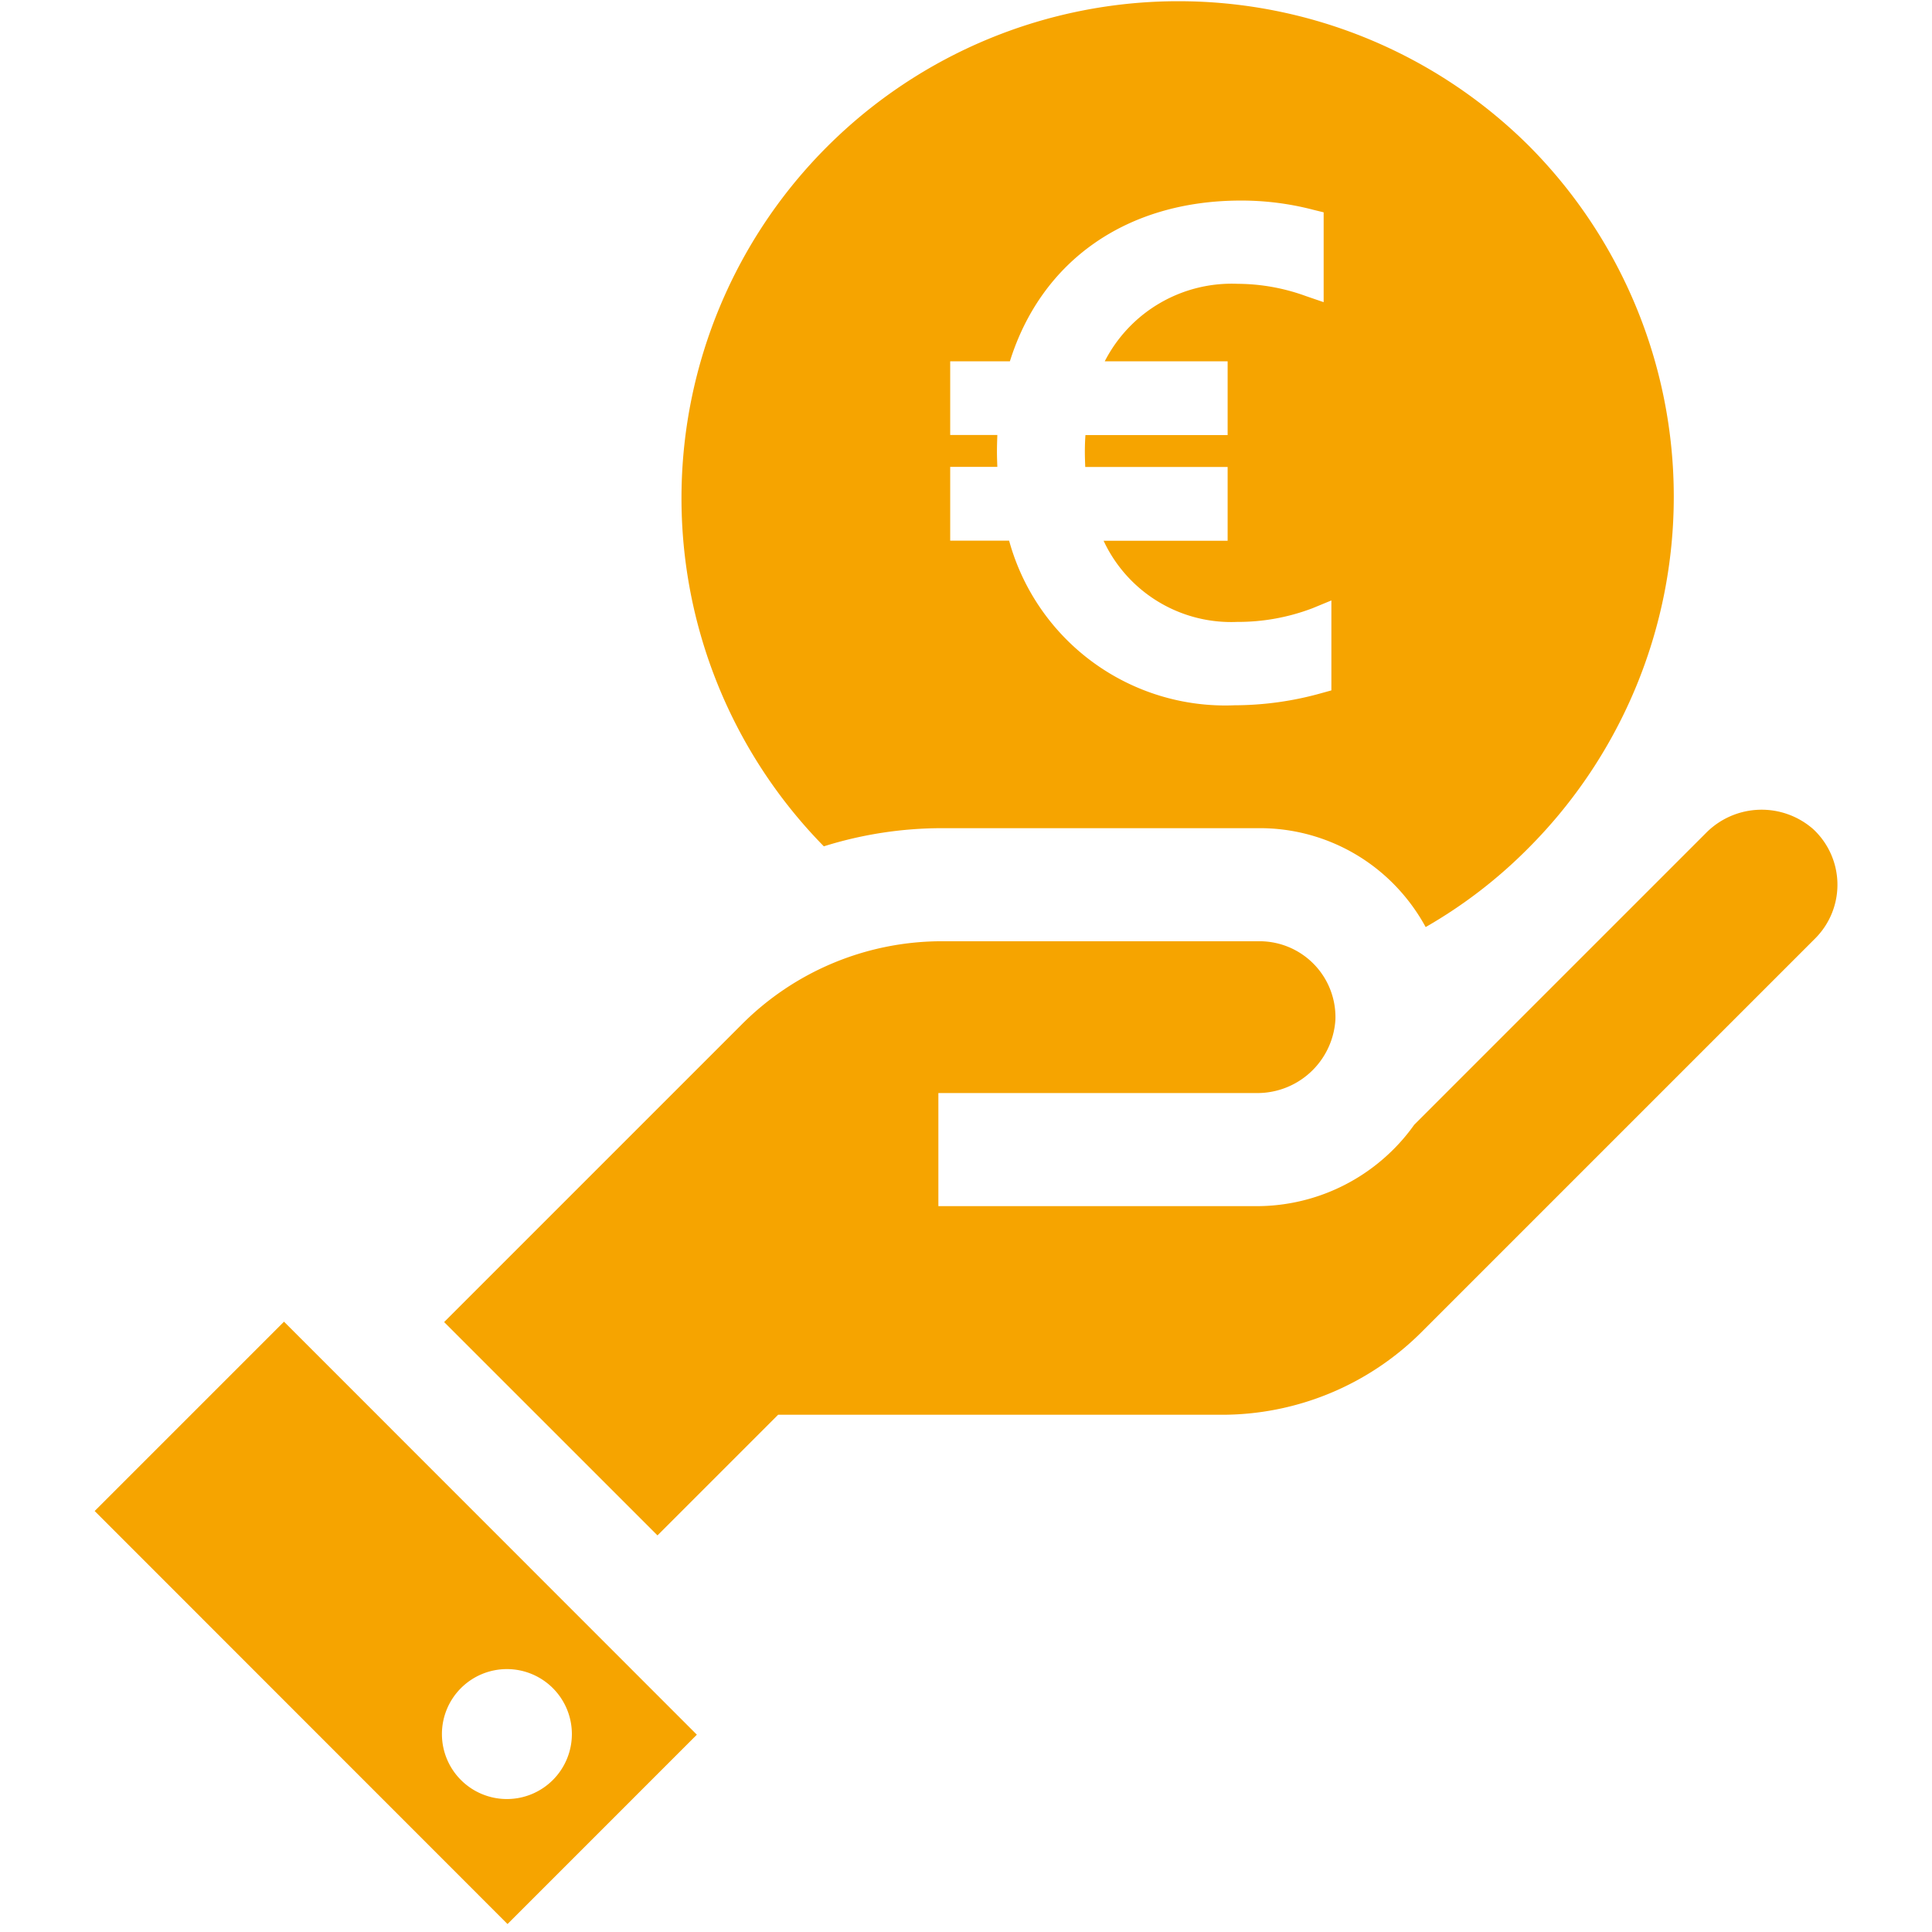
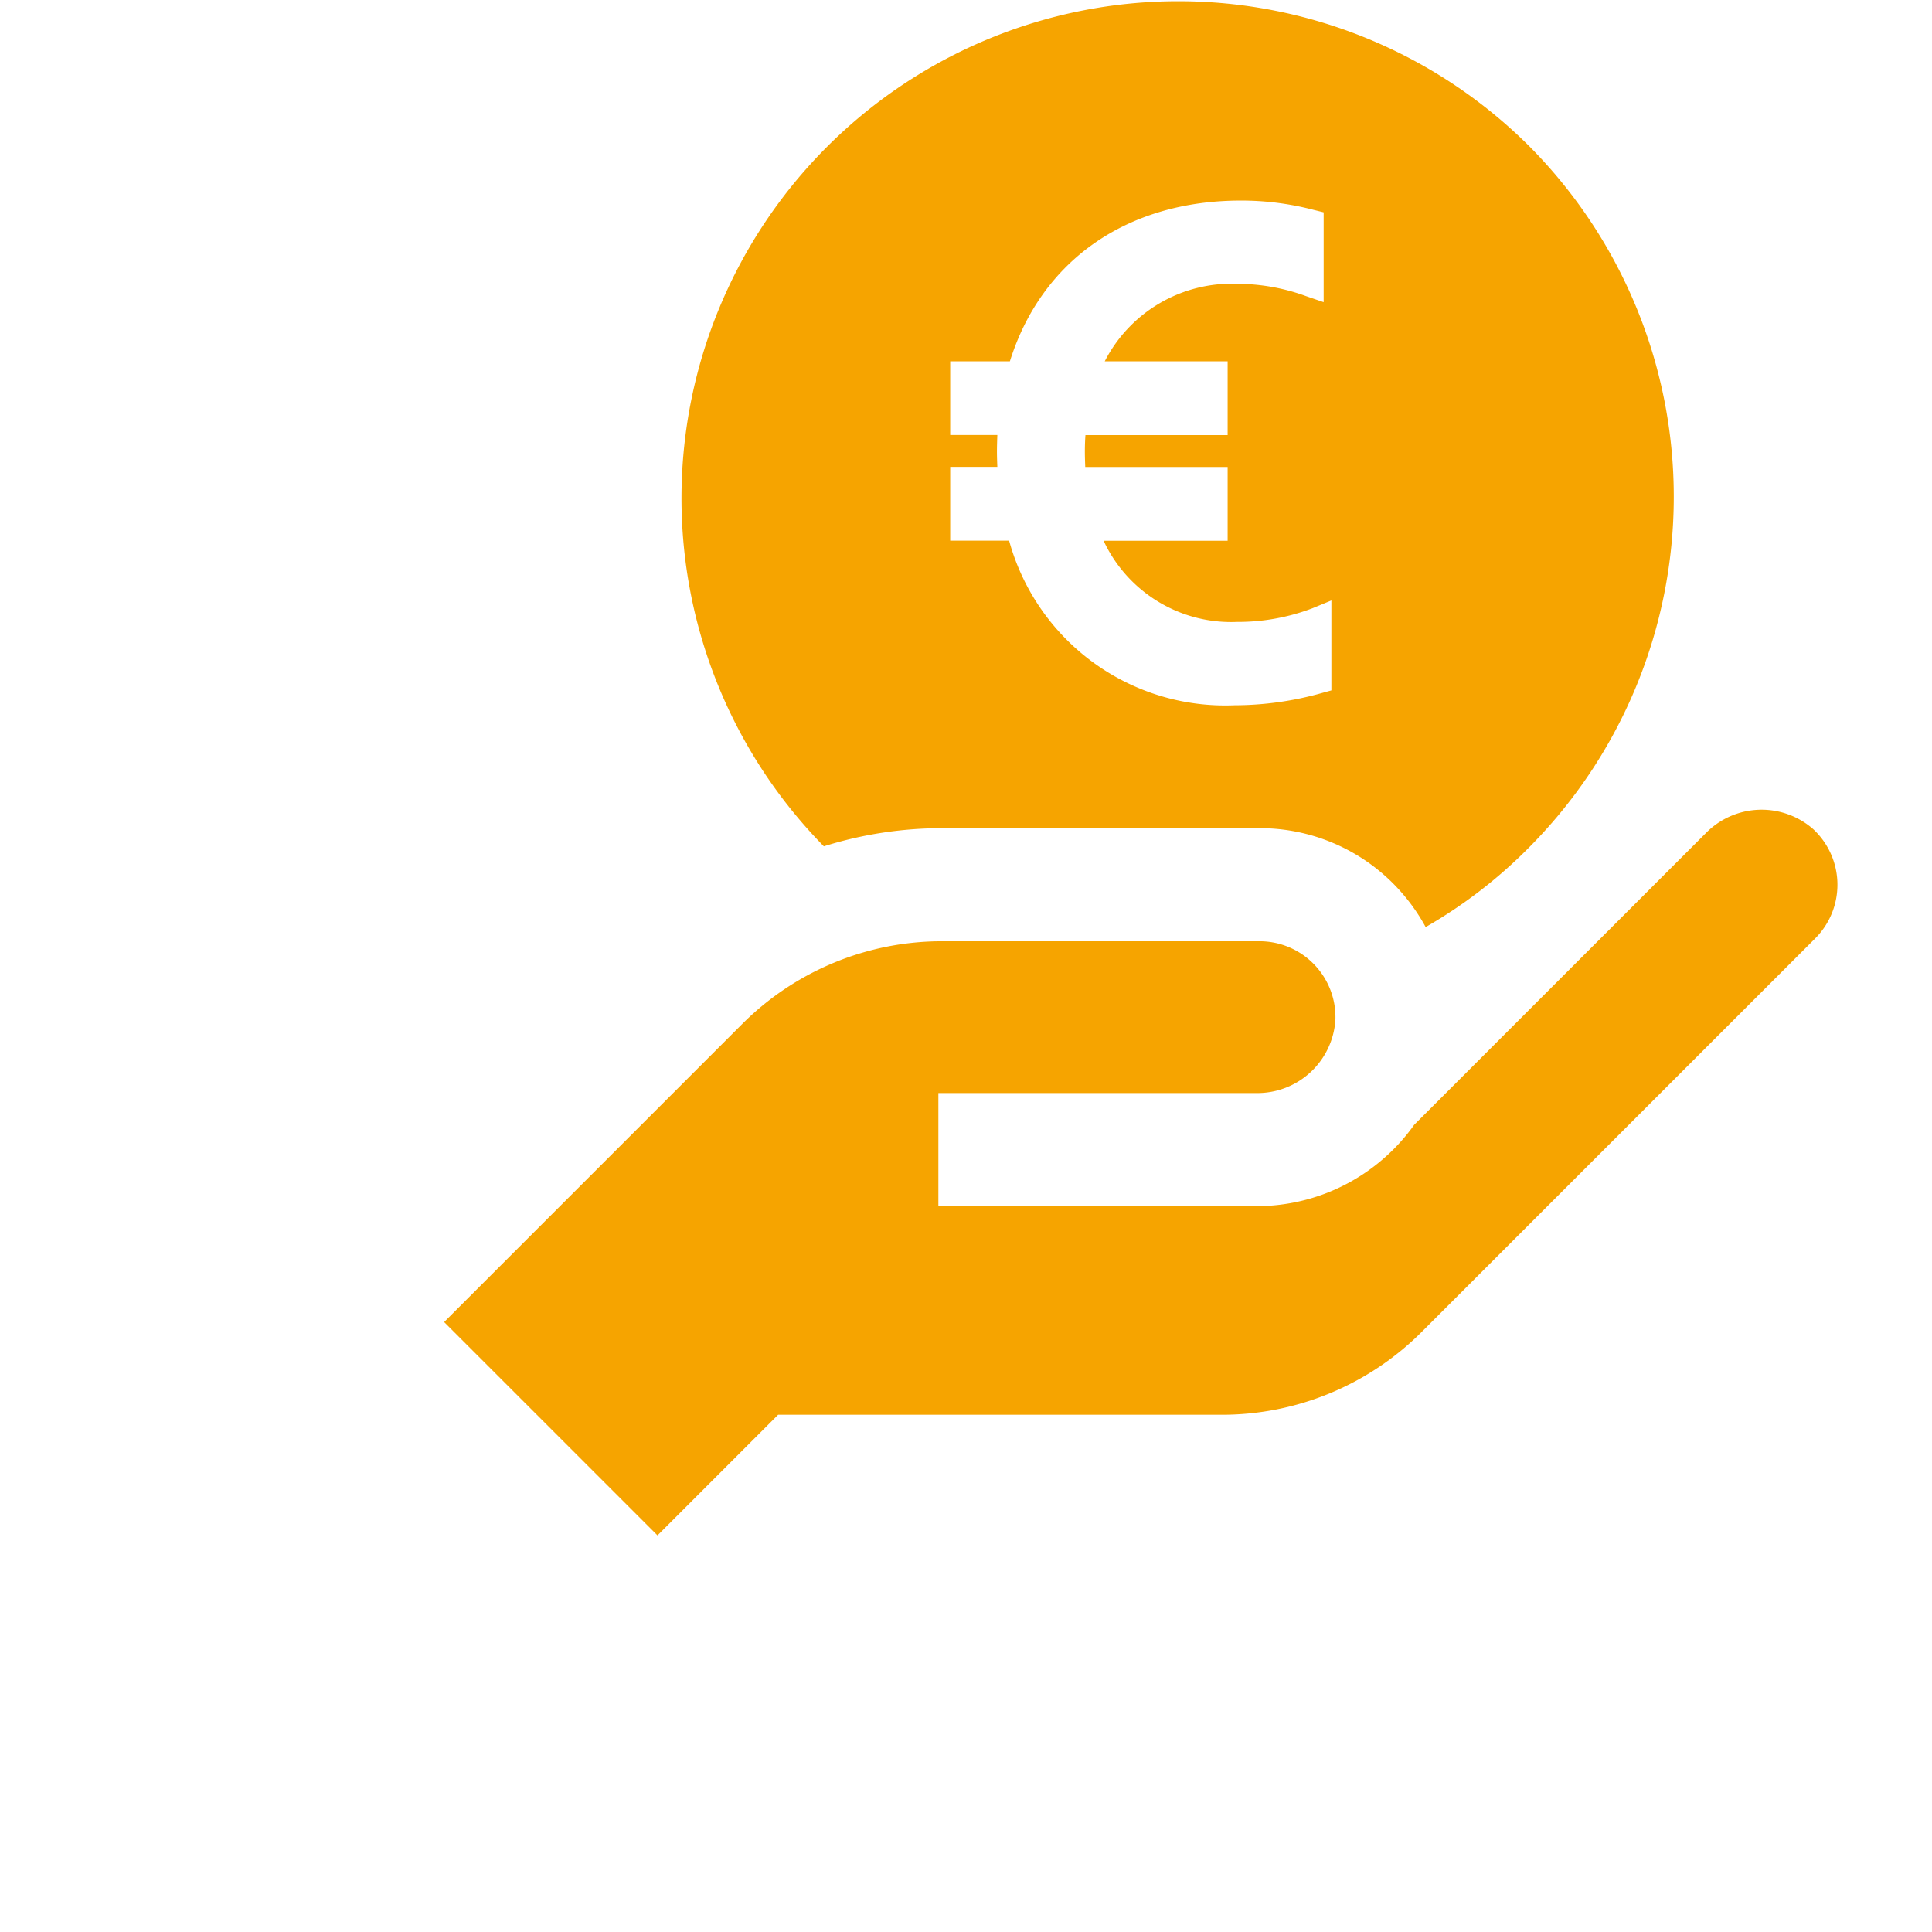
<svg xmlns="http://www.w3.org/2000/svg" id="Layer_1" data-name="Layer 1" viewBox="0 0 100 100">
-   <path d="M14.7,68.41l-9.8,9.8L26.269,99.587l9.8-9.8ZM26.239,93.118A3.363,3.363,0,1,1,29.6,89.755,3.363,3.363,0,0,1,26.239,93.118Z" style="fill:#f6a400" />
  <path d="M93.85,42.915a4.046,4.046,0,0,0-5.566.218L73.2,58.217a9.889,9.889,0,0,1-1.323,1.513,10.005,10.005,0,0,1-6.846,2.7H48.57V56.576H65.03a4.048,4.048,0,0,0,4.09-3.783,3.928,3.928,0,0,0-3.926-4.074h-16.4A14.618,14.618,0,0,0,38.388,53.03l-15.4,15.4L34.031,79.472l6.244-6.244H63.2A14.622,14.622,0,0,0,73.61,68.917L93.955,48.572a3.929,3.929,0,0,0-.105-5.657Z" style="fill:#f6a400" />
  <path d="M79.112,7.525a25.722,25.722,0,0,0-36.47,36.281,20.467,20.467,0,0,1,6.15-.94h16.4a9.735,9.735,0,0,1,7.04,2.989,9.955,9.955,0,0,1,1.56,2.13,24.947,24.947,0,0,0,5.32-4.09A25.742,25.742,0,0,0,79.112,7.525Zm-10.2,28.21-.51.141a16.726,16.726,0,0,1-4.5.629,11.6,11.6,0,0,1-11.67-8.52h-3.05v-3.82h2.44c-.01-.26-.02-.53-.02-.789,0-.281.01-.581.02-.861h-2.44V18.7h3.09c1.64-5.23,6.07-8.319,11.96-8.319a14.709,14.709,0,0,1,3.75.479l.53.13v4.65l-.93-.319a10.391,10.391,0,0,0-3.51-.63,7.385,7.385,0,0,0-6.89,4.009h6.36v3.82h-7.36c-.02.28-.03.56-.03.861,0,.269.01.529.02.789h7.37v3.82h-6.42a7.283,7.283,0,0,0,6.91,4.2,10.812,10.812,0,0,0,3.91-.711l.97-.4Z" style="fill:#f6a400" />
</svg>